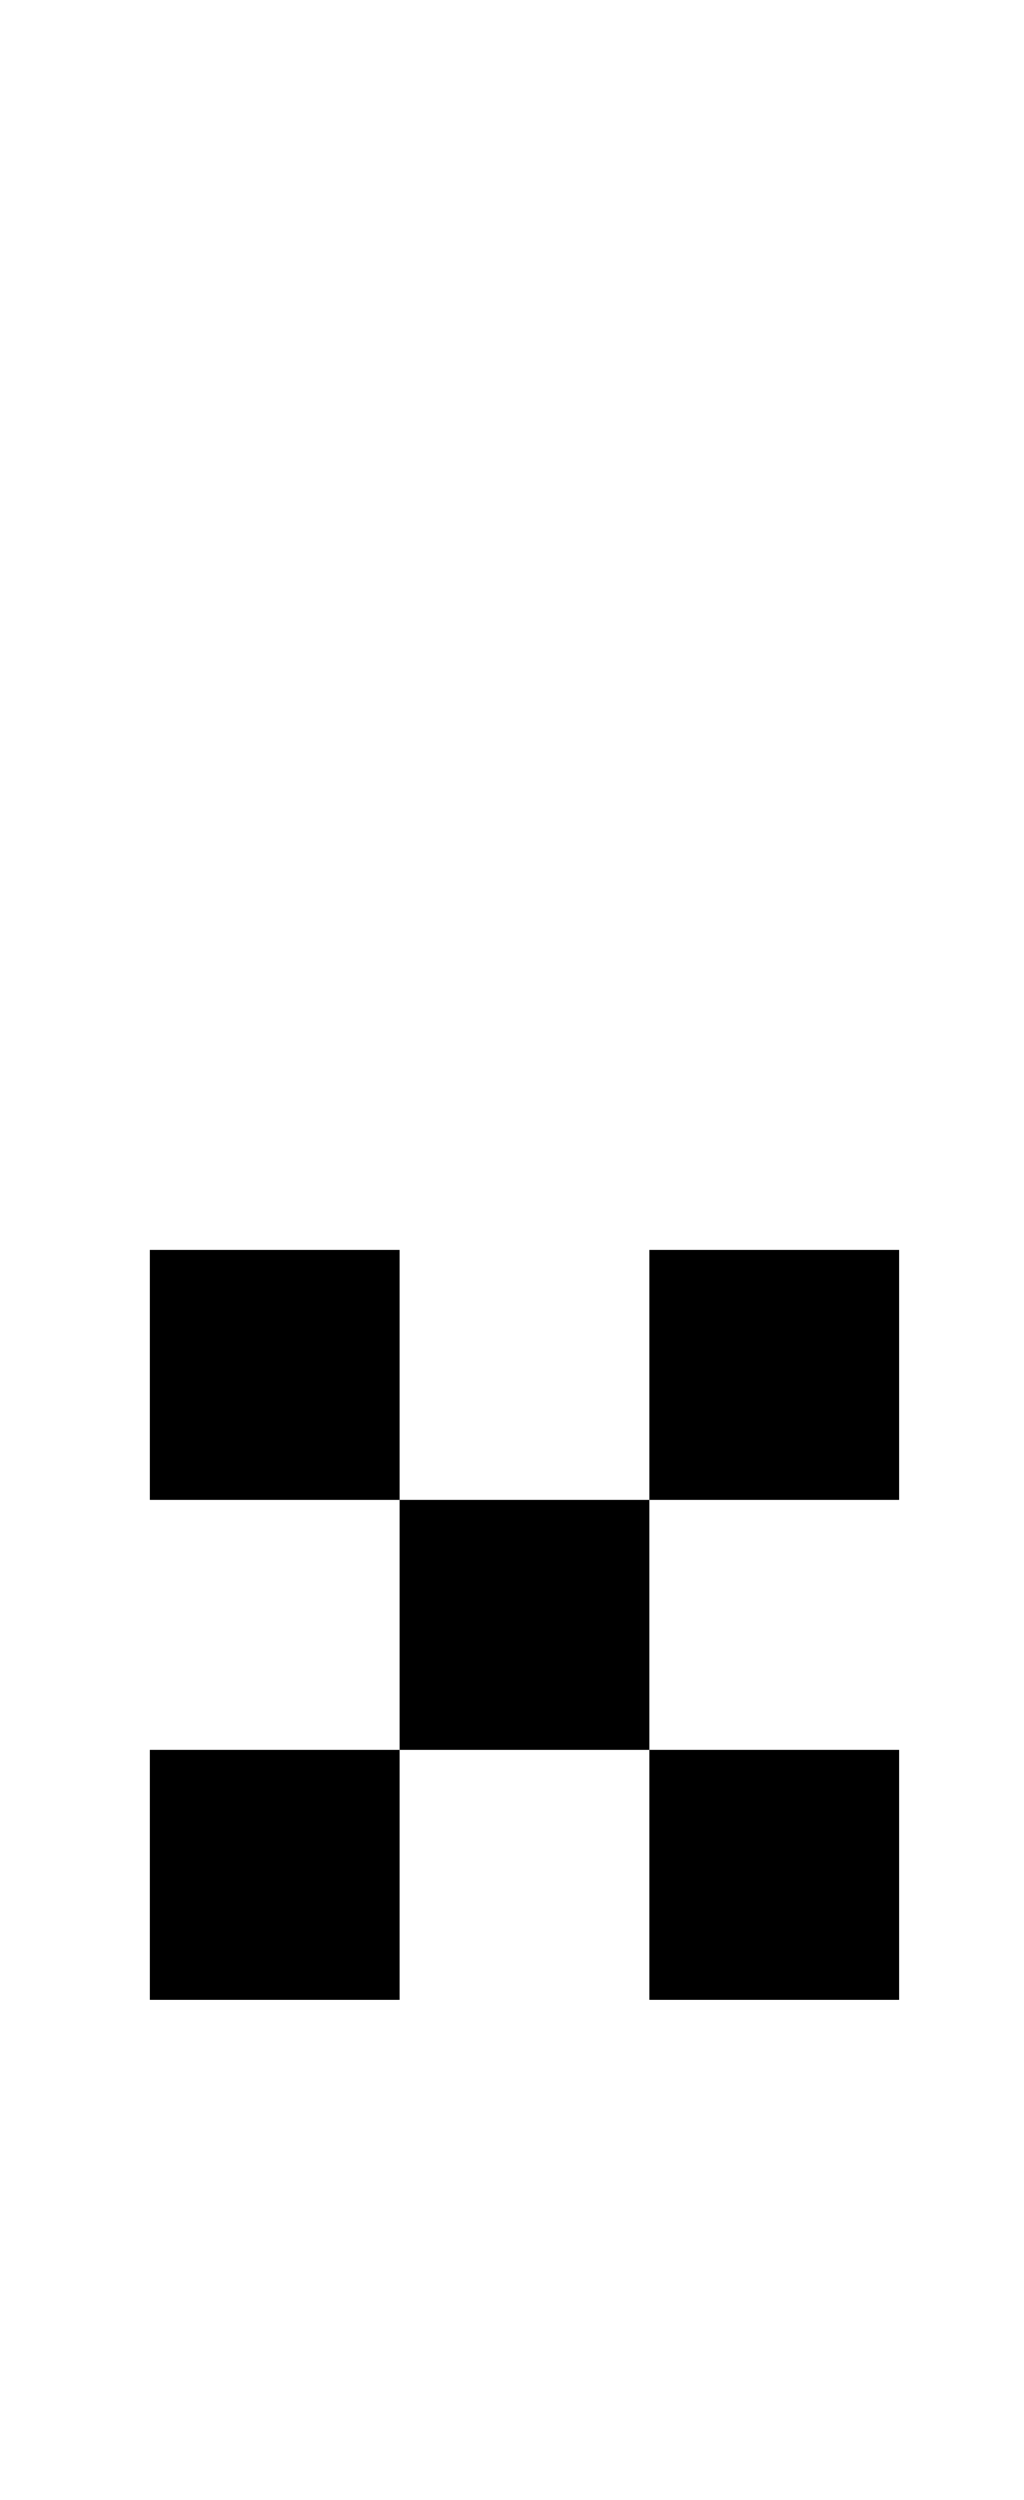
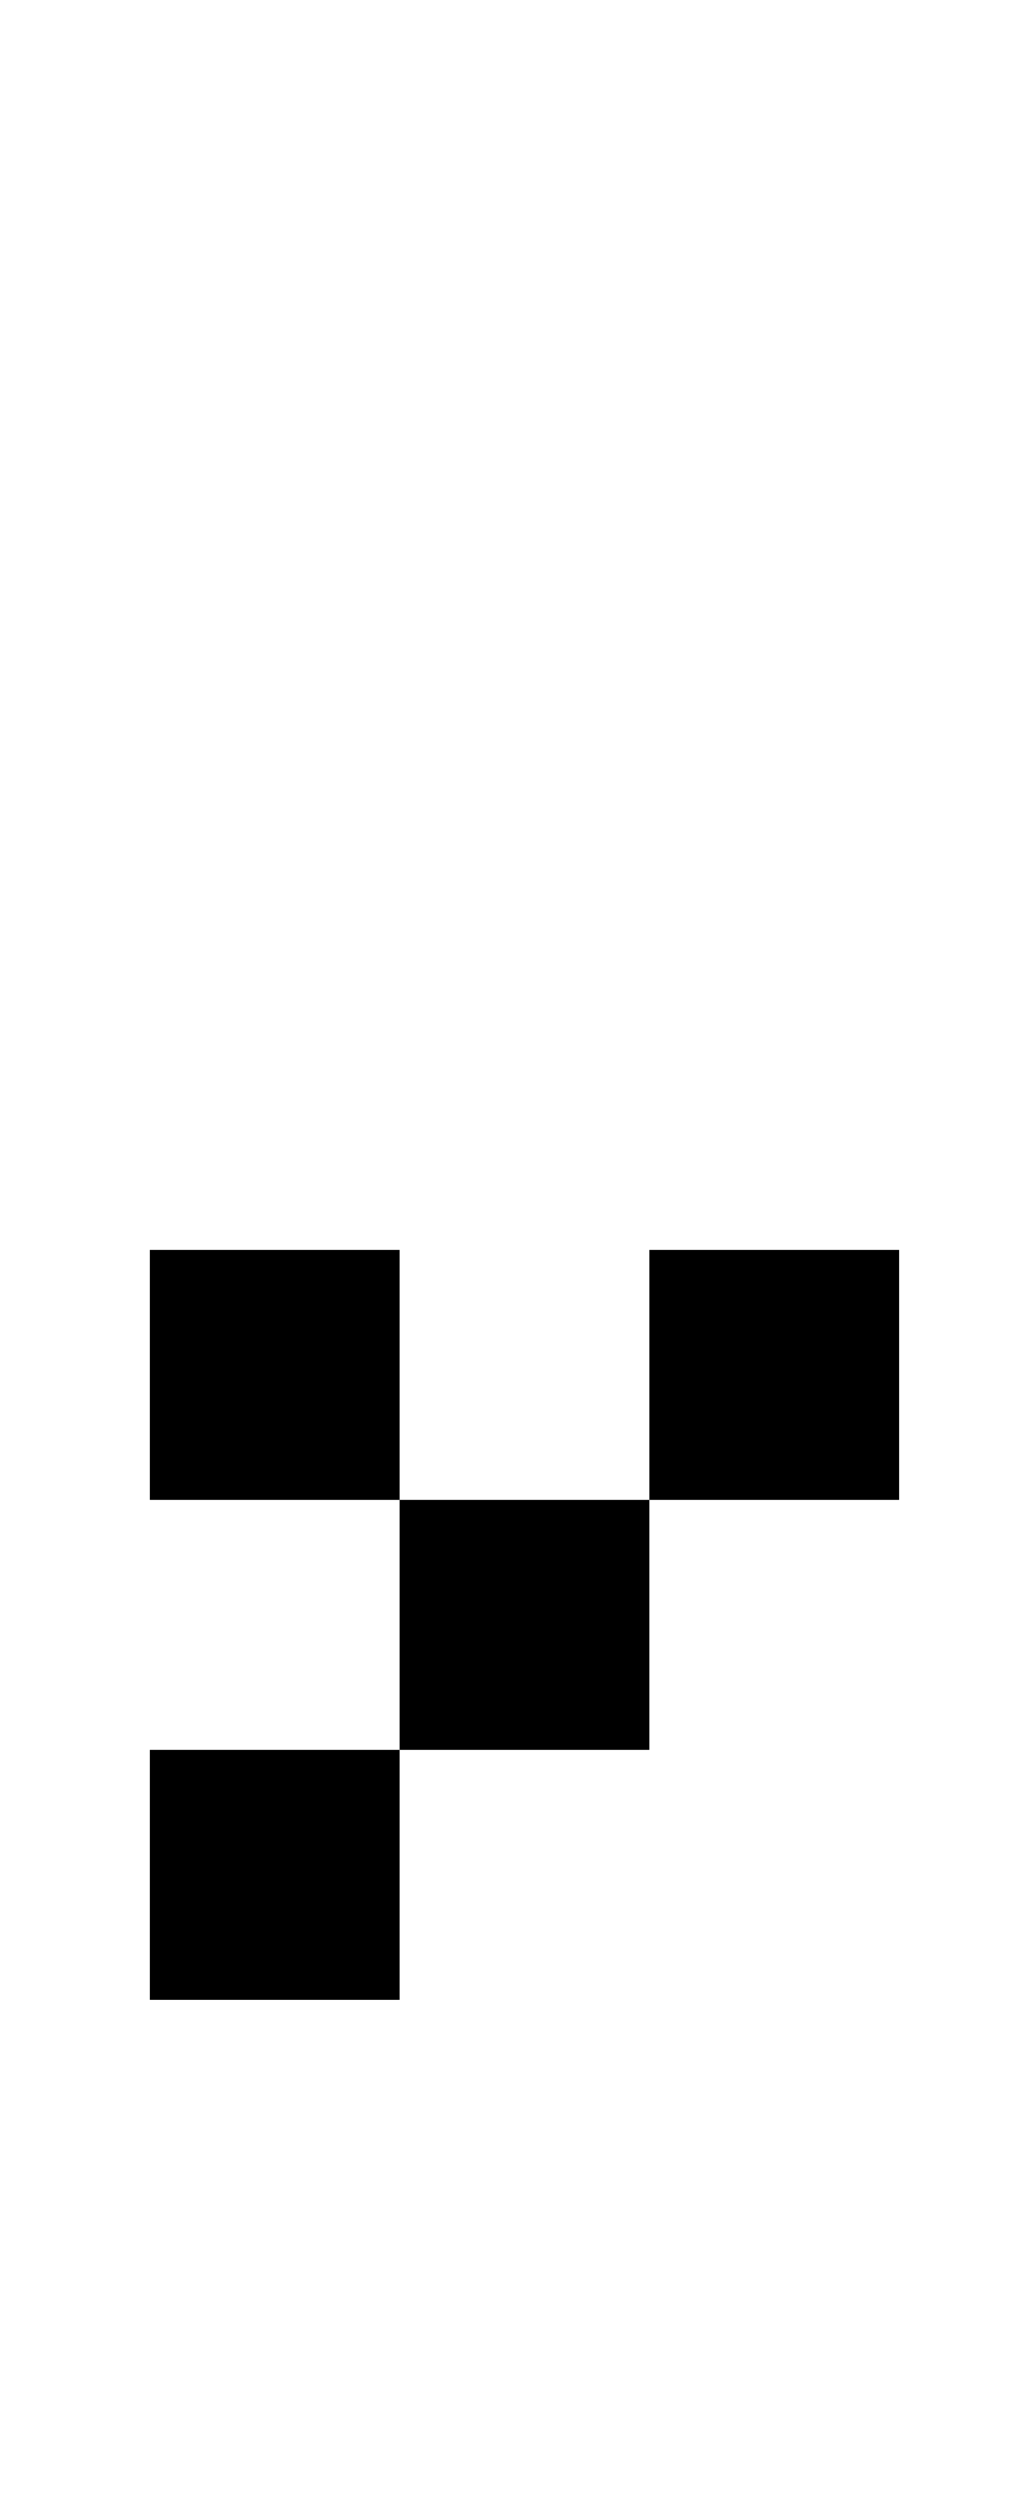
<svg xmlns="http://www.w3.org/2000/svg" version="1.1" viewBox="-10 0 410 1000">
-   <path fill="currentColor" d="M150 600h100v100h-100v-100zM250 500h100v100h-100v-100zM250 700h100v100h-100v-100zM50 700h100v100h-100v-100zM50 500h100v100h-100v-100z" />
+   <path fill="currentColor" d="M150 600h100v100h-100v-100zM250 500h100v100h-100v-100zM250 700h100v100v-100zM50 700h100v100h-100v-100zM50 500h100v100h-100v-100z" />
</svg>